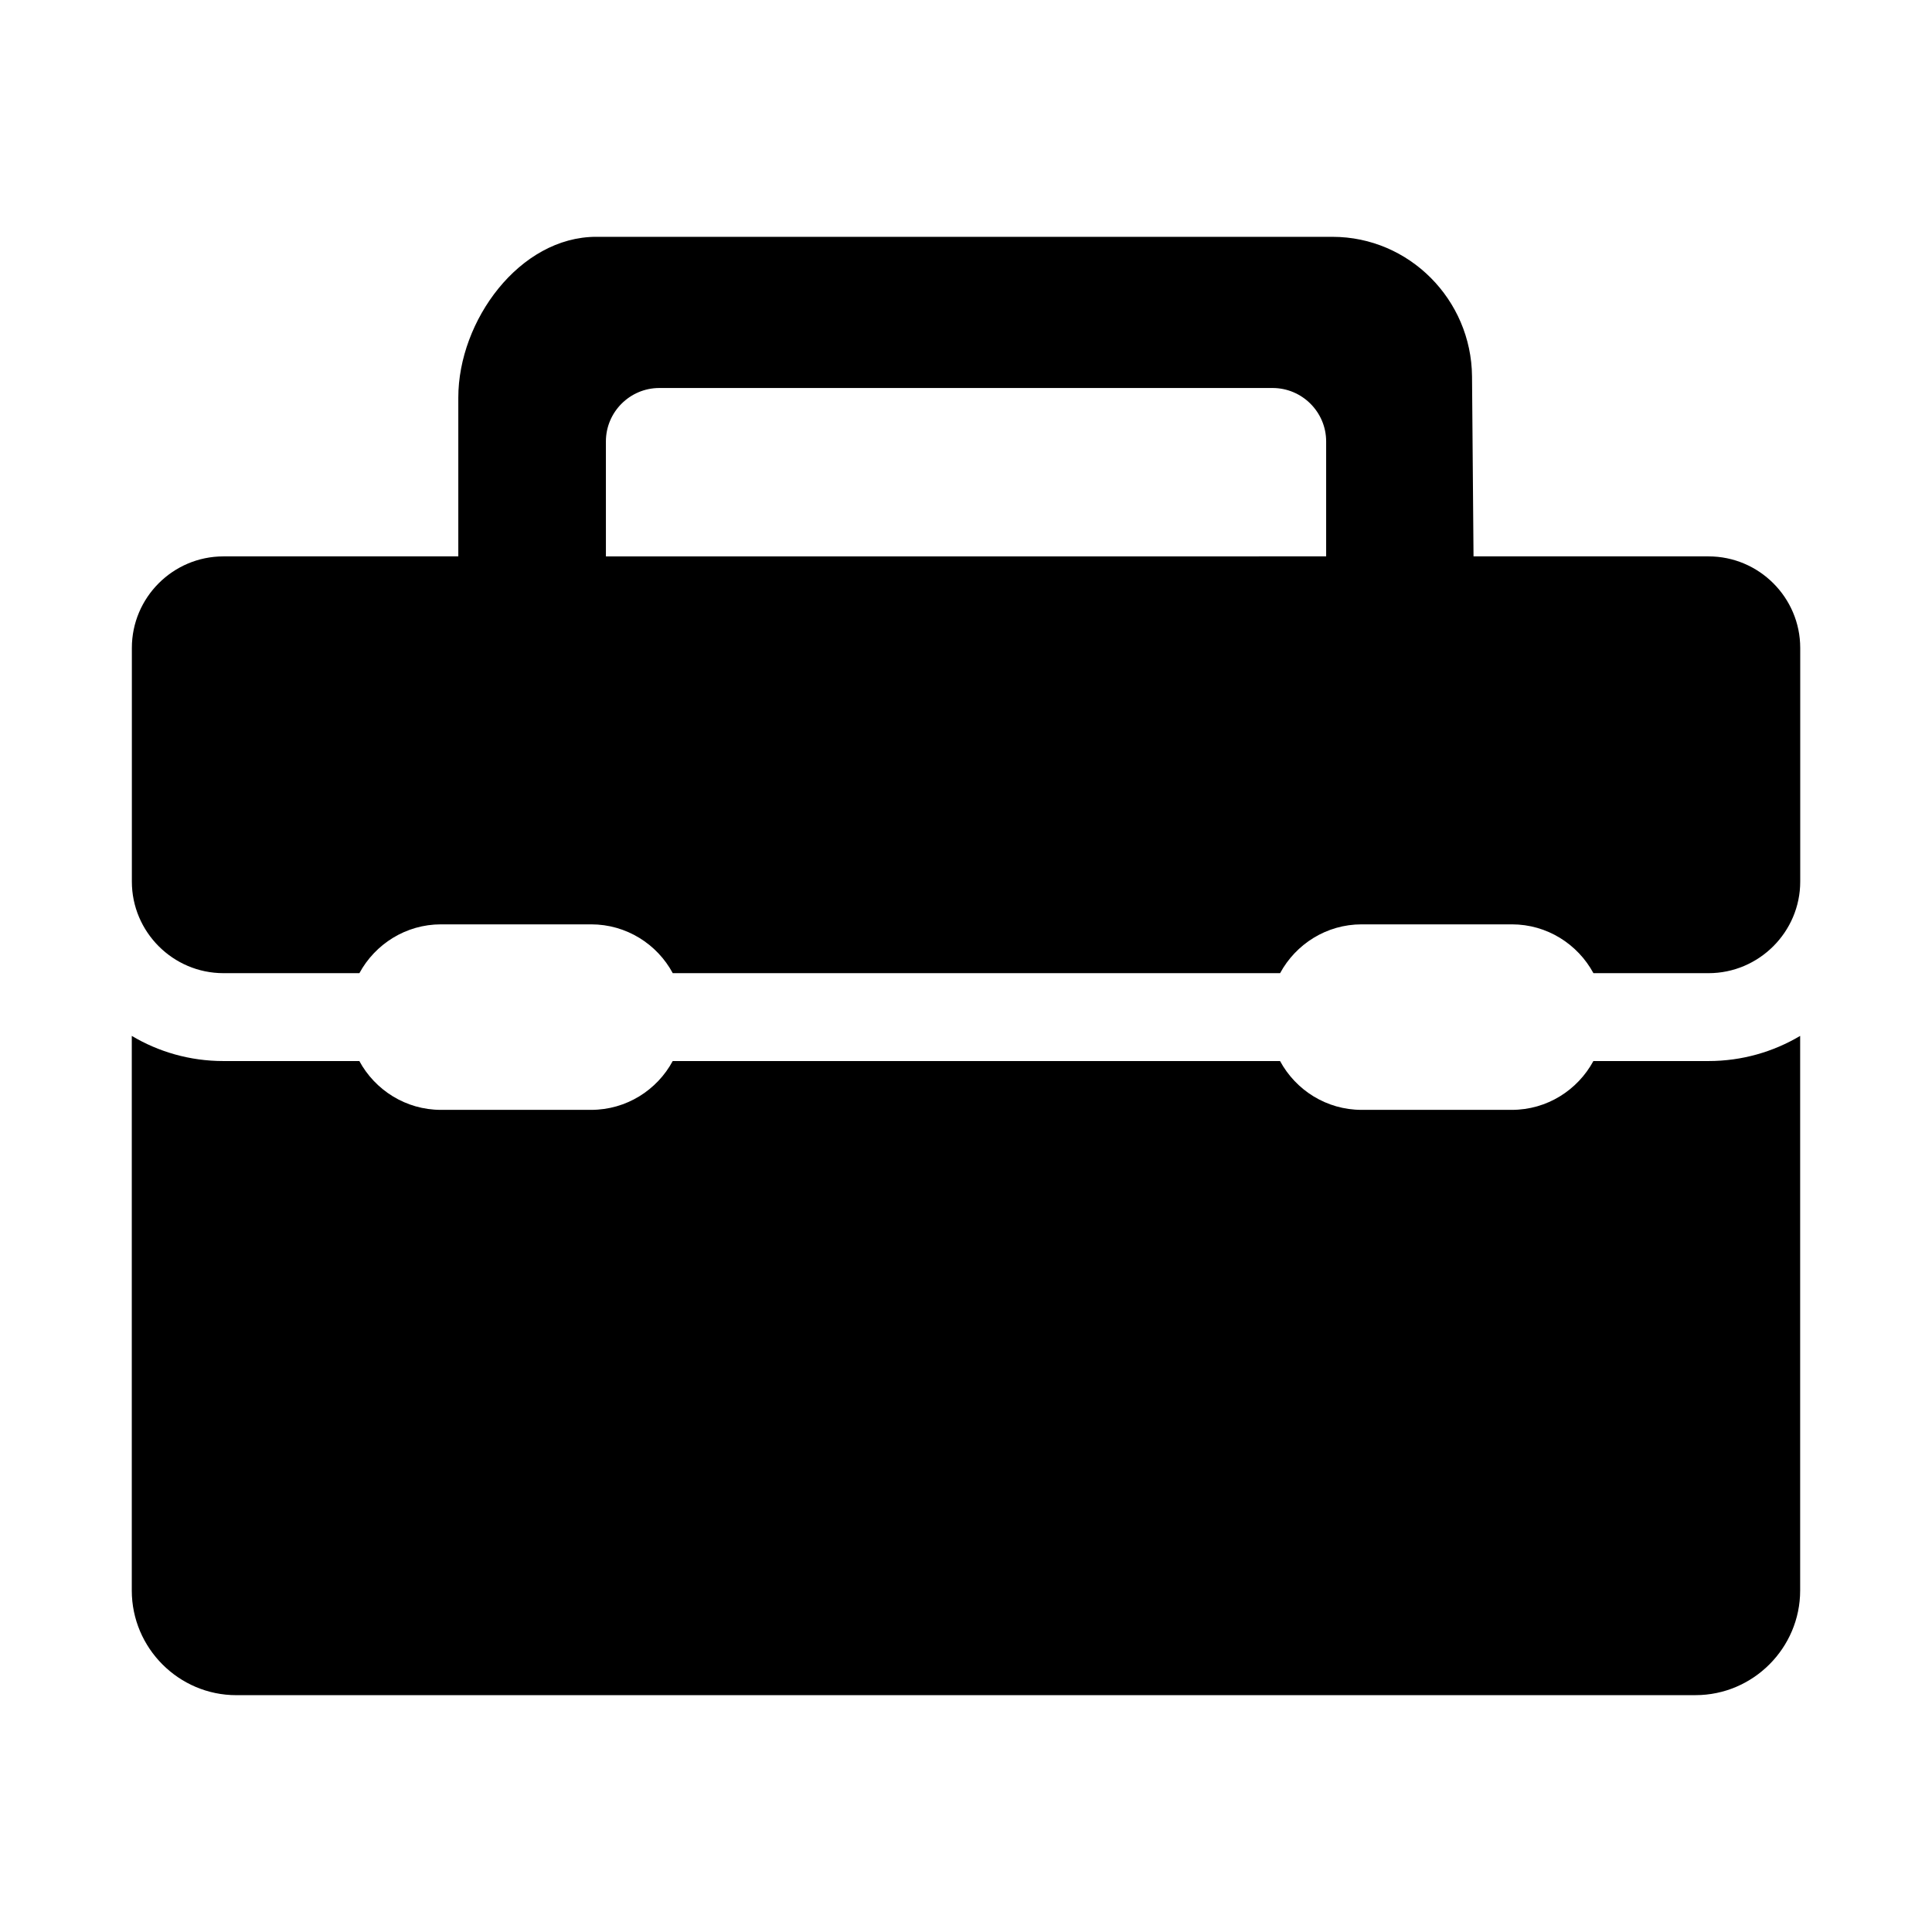
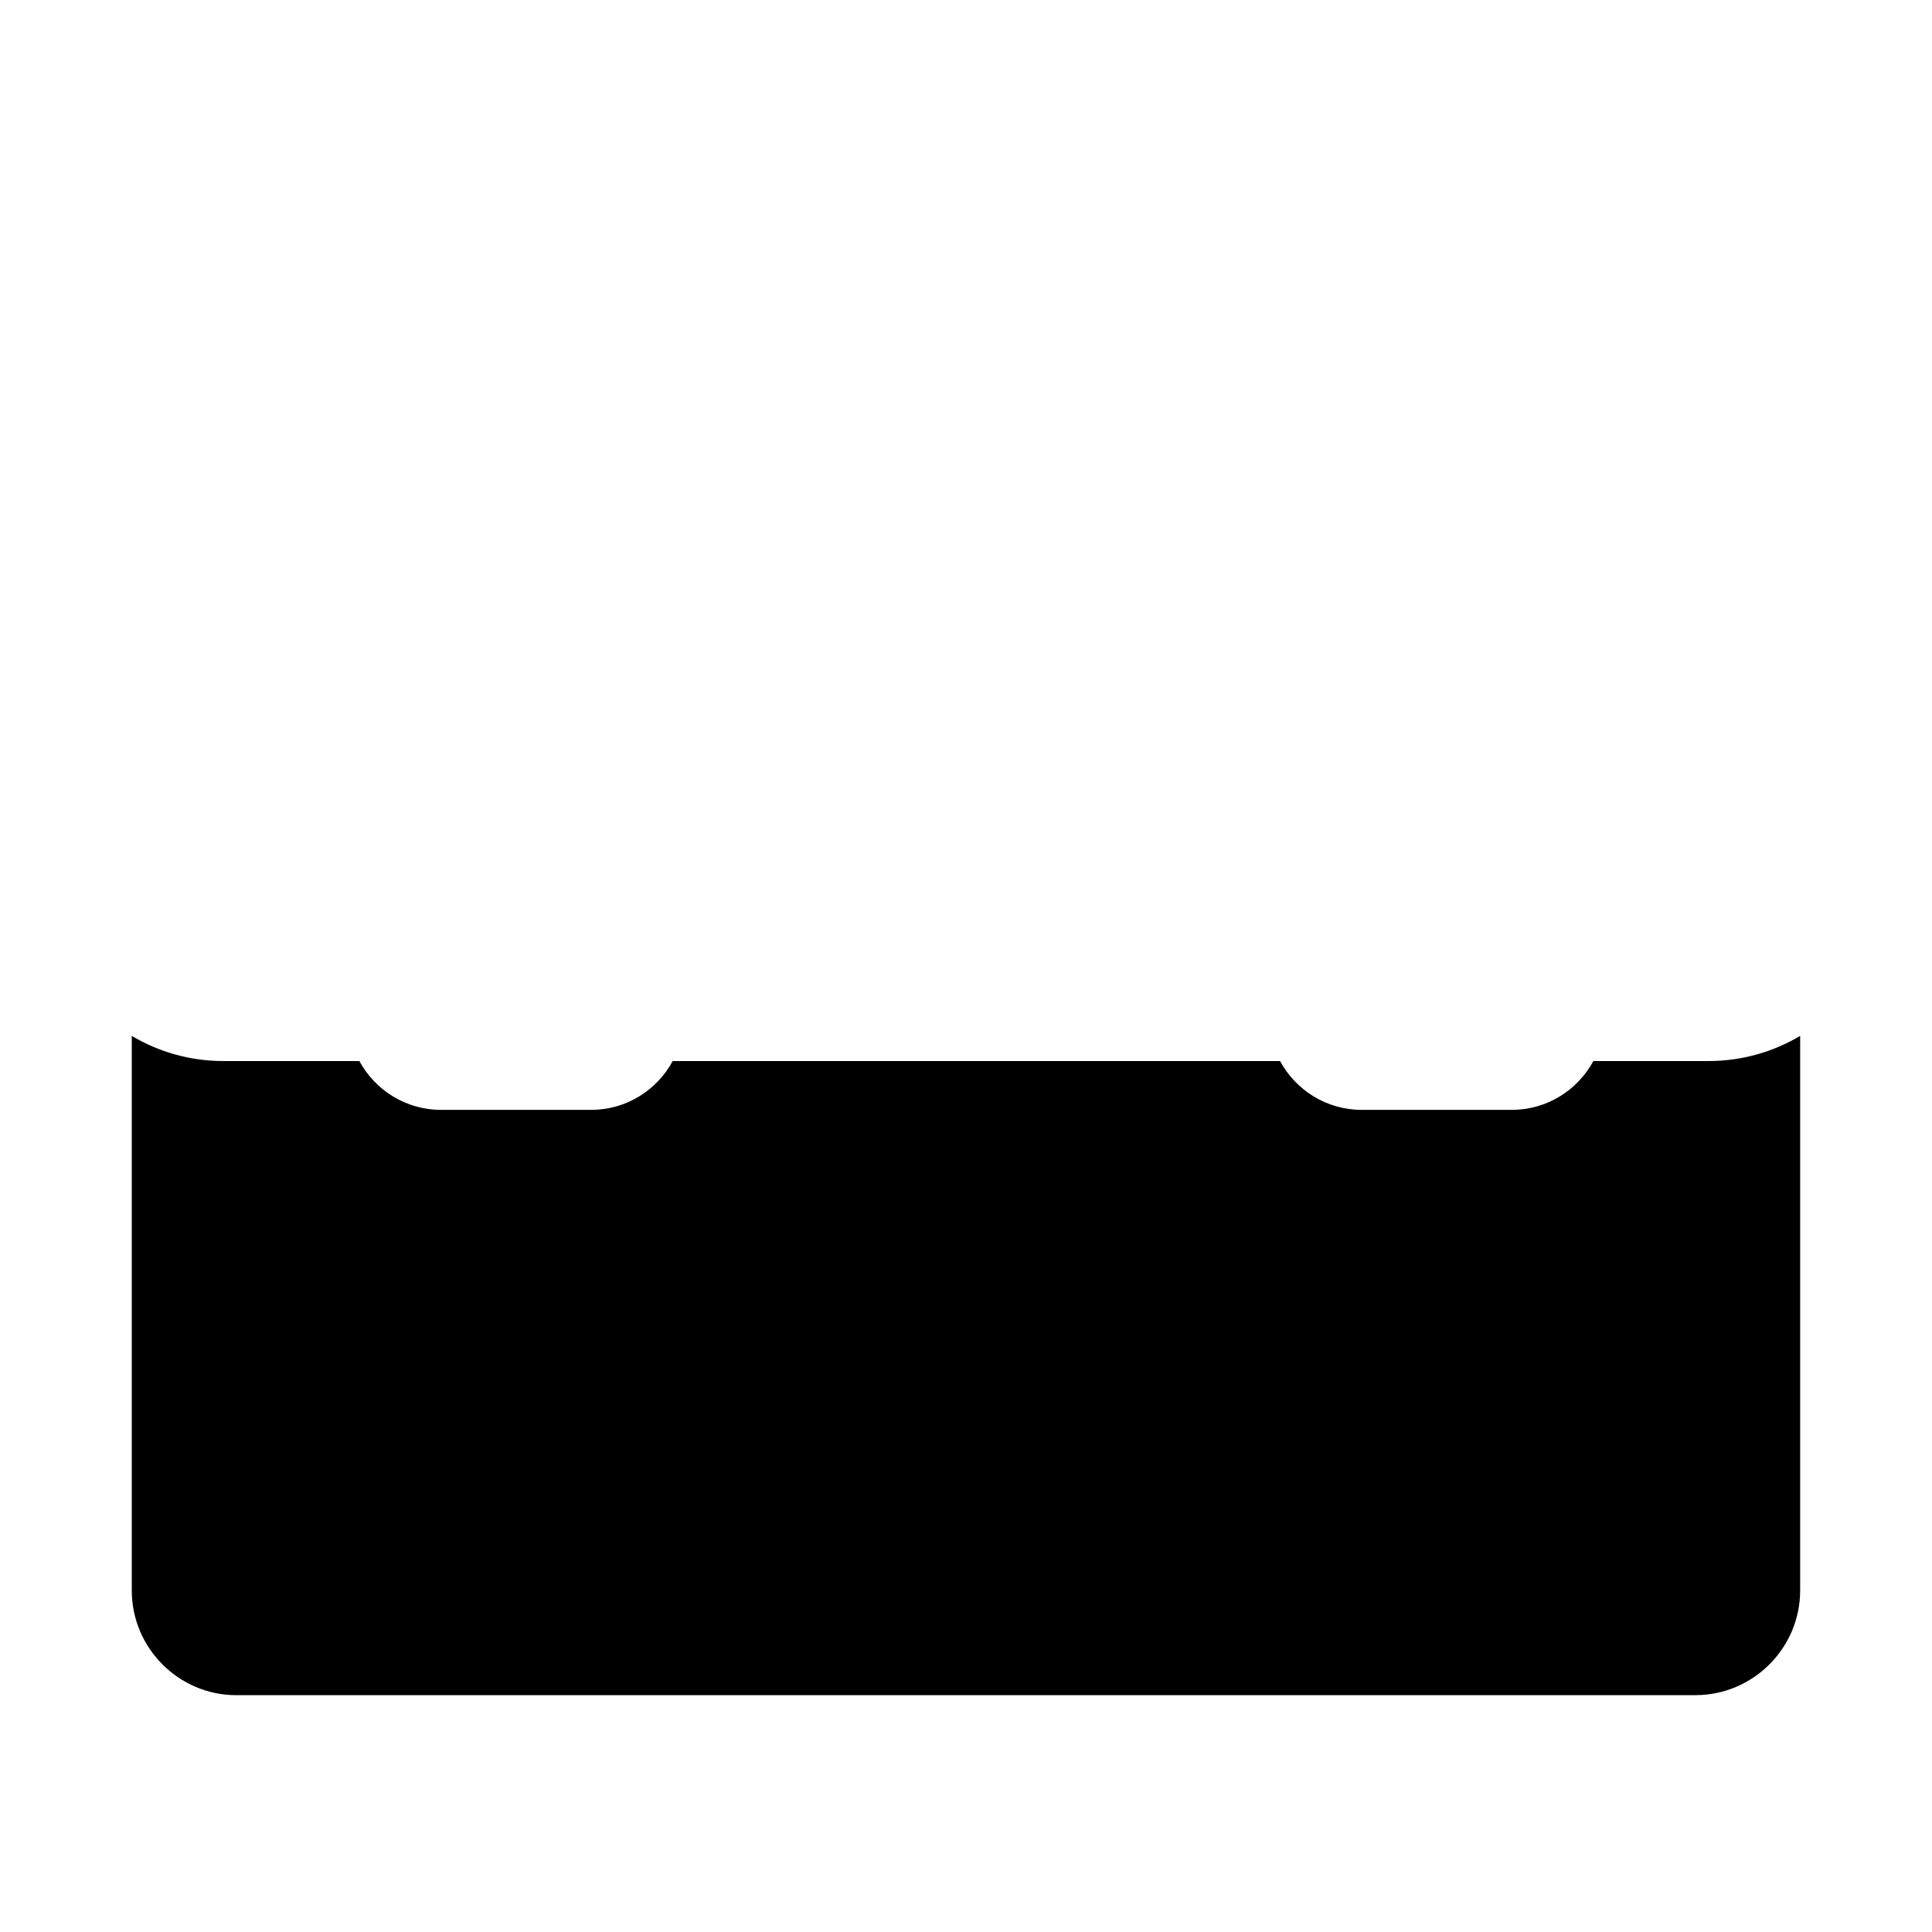
<svg xmlns="http://www.w3.org/2000/svg" fill="#000000" width="800px" height="800px" version="1.1" viewBox="144 144 512 512">
  <g fill-rule="evenodd">
-     <path d="m203.2 401.9h36.043c4.172-7.707 12.328-12.938 21.609-12.938h39.82c9.316 0 17.477 5.234 21.617 12.938h160.95c4.172-7.707 12.297-12.938 21.609-12.938h39.82c9.309 0 17.438 5.234 21.609 12.938h30.512c13.359 0 24.289-10.934 24.289-24.262v-61.926c0-13.367-10.926-24.262-24.289-24.262h-62.289l-0.398-47.699c-0.176-20.34-16.652-36.988-36.984-36.988l-195.1-0.004c-20.332 0-36.562 22.254-36.562 42.594v42.098h-62.25c-13.371 0-24.262 10.898-24.262 24.262v61.922c0 13.332 10.891 24.266 24.262 24.266zm101.37-140.92c0-7.801 6.367-14.156 14.156-14.156h162.53c7.801 0 14.188 6.359 14.188 14.156v30.469l-190.87 0.004z" />
    <path d="m206.63 593.23h386.7c15.25 0 27.73-12.484 27.73-27.738v-146.97c-7.113 4.231-15.434 6.664-24.285 6.664h-30.512c-4.172 7.703-12.297 12.938-21.609 12.938h-39.82c-9.309 0-17.438-5.234-21.609-12.938h-160.95c-4.141 7.703-12.305 12.938-21.617 12.938h-39.82c-9.281 0-17.438-5.234-21.609-12.938h-36.043c-8.863 0-17.176-2.434-24.262-6.664v146.98c0 15.254 12.449 27.734 27.699 27.734z" />
  </g>
</svg>